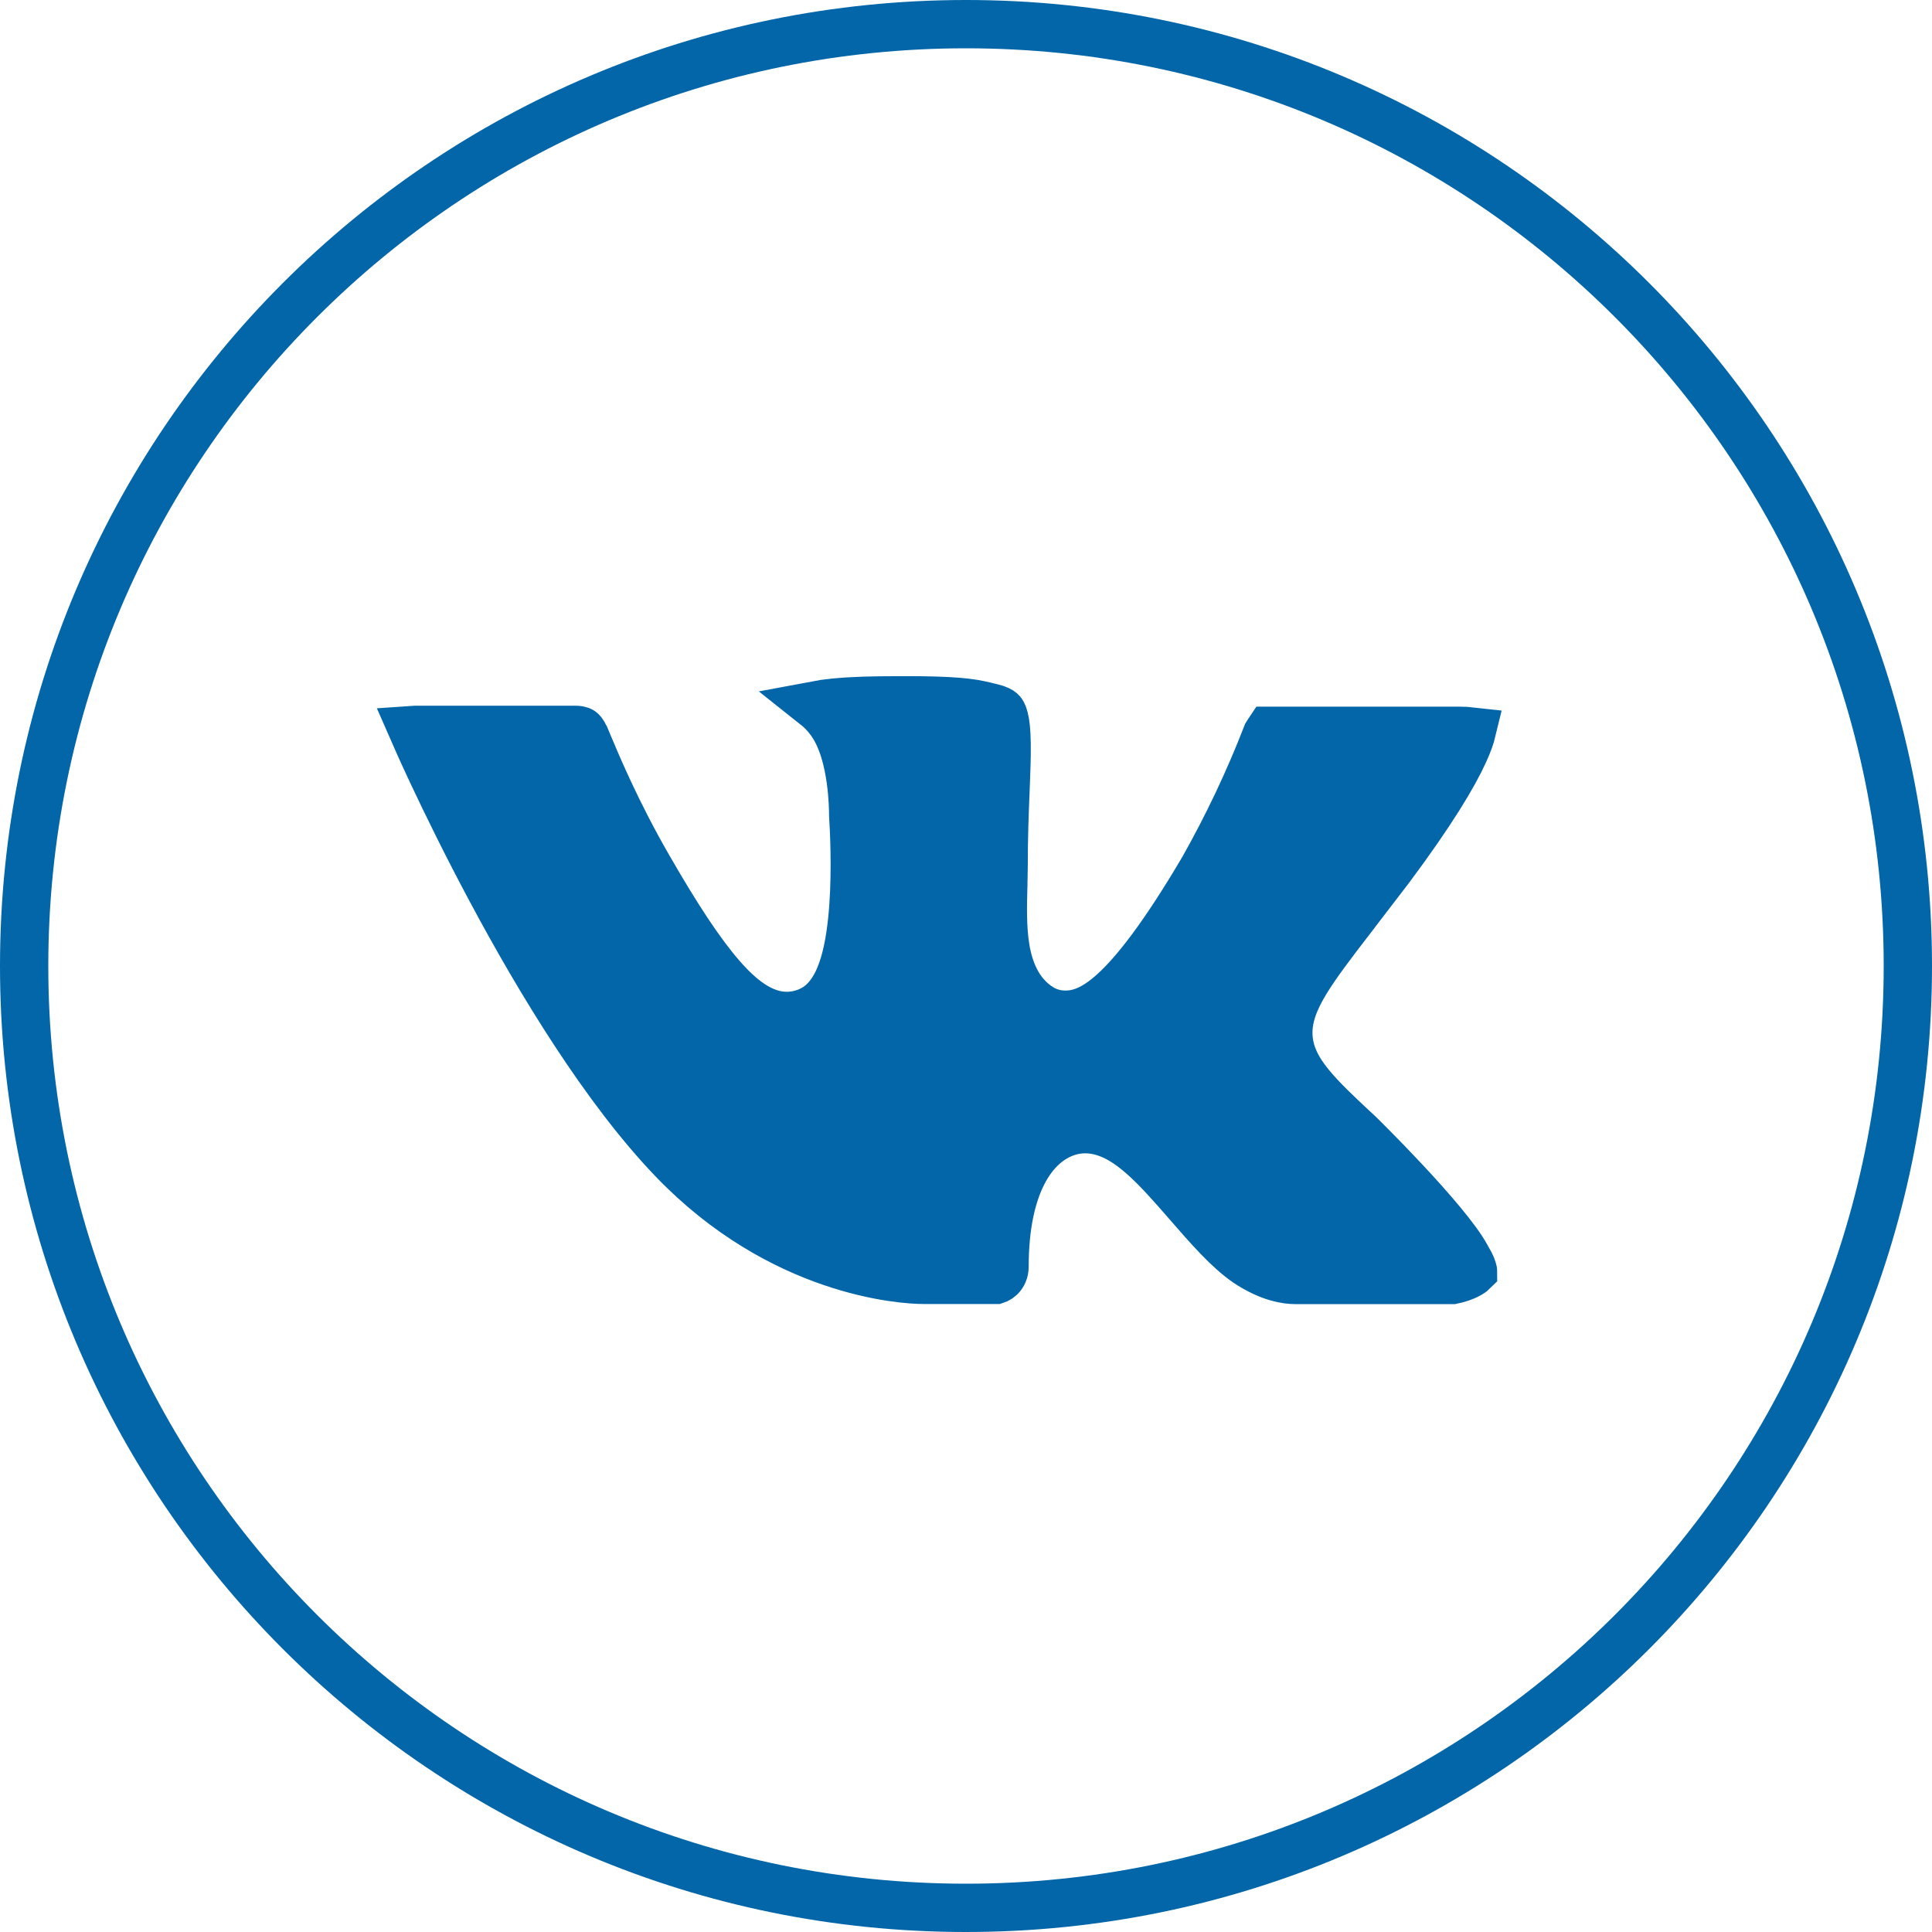
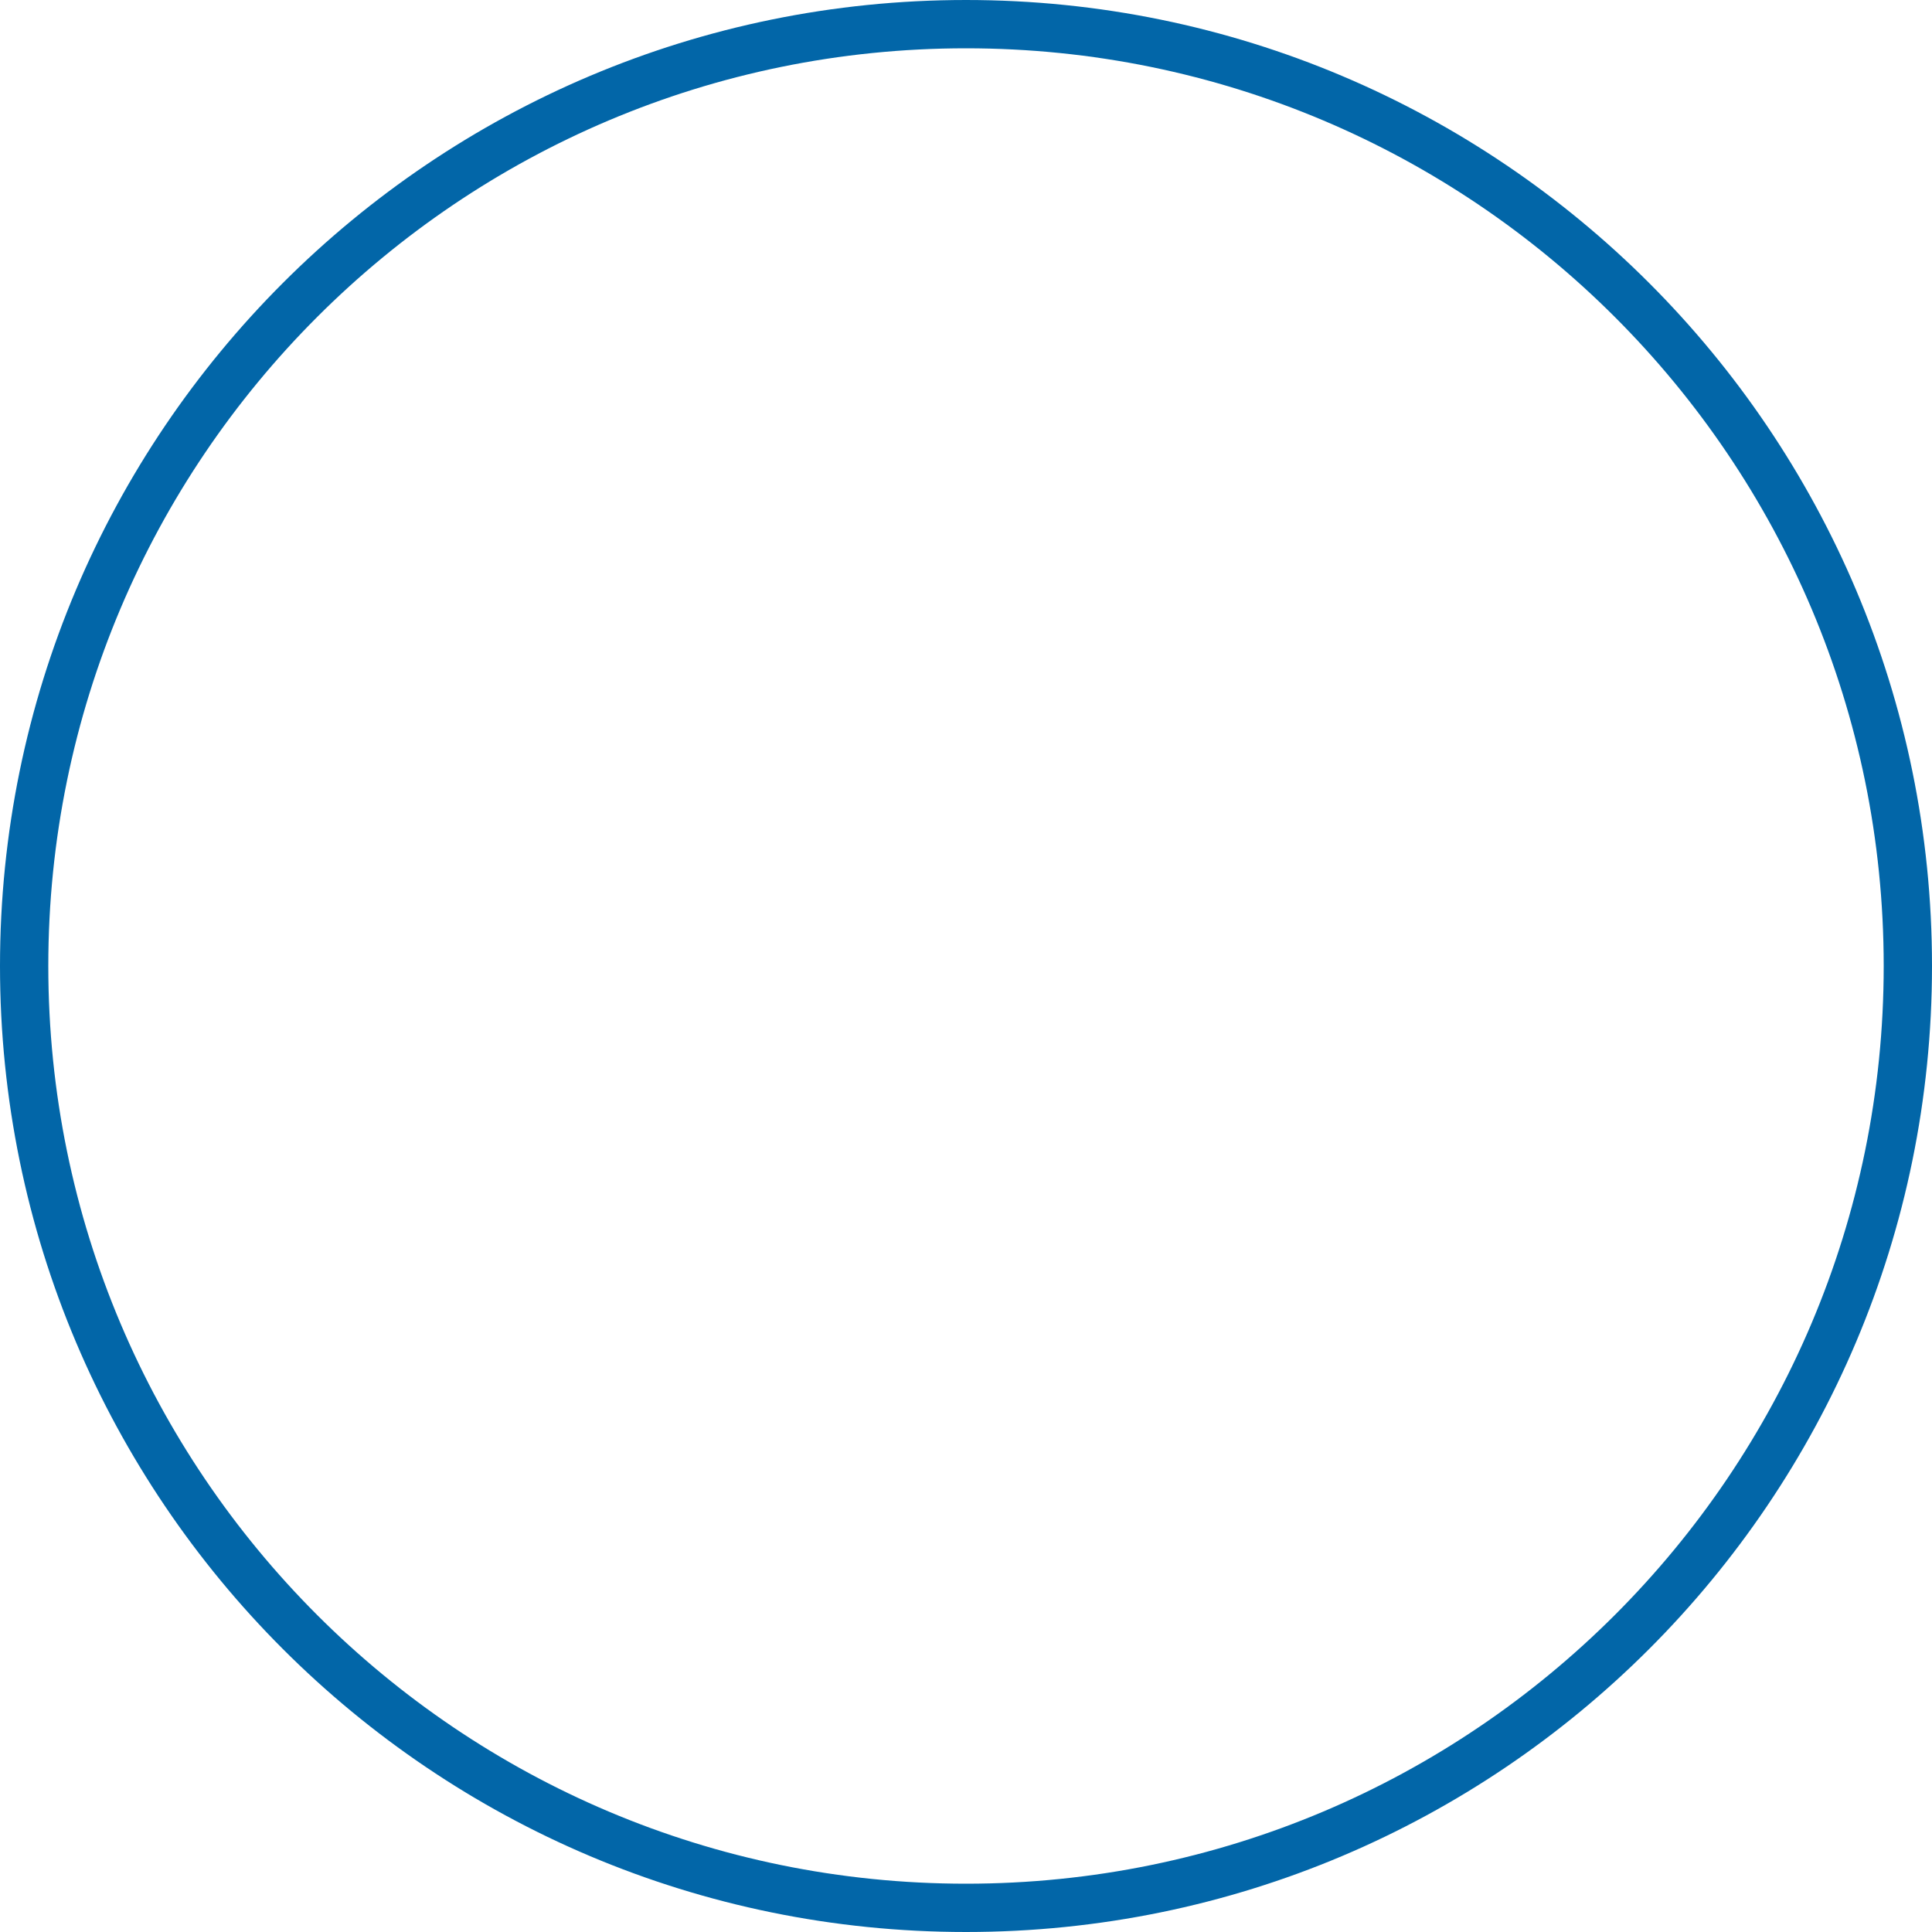
<svg xmlns="http://www.w3.org/2000/svg" width="40" height="40" viewBox="0 0 40 40" fill="none">
-   <path d="M30.352 26.006L30.37 26.039L30.372 26.042L30.378 26.053L30.387 26.068C30.462 26.193 30.489 26.274 30.497 26.317C30.498 26.318 30.498 26.32 30.498 26.321C30.493 26.326 30.486 26.332 30.477 26.339C30.443 26.365 30.395 26.393 30.333 26.42C30.273 26.446 30.21 26.467 30.155 26.481C30.128 26.488 30.105 26.494 30.086 26.497C30.079 26.498 30.073 26.499 30.069 26.5H26.807C26.668 26.5 26.292 26.465 25.806 26.135C25.425 25.871 25.03 25.422 24.59 24.915L24.59 24.915L24.578 24.901C24.27 24.547 23.952 24.183 23.637 23.909C23.326 23.639 22.932 23.378 22.466 23.378V23.878L22.467 23.378C22.345 23.378 22.223 23.397 22.106 23.434C21.37 23.669 20.798 24.561 20.798 26.22C20.798 26.325 20.759 26.395 20.714 26.44C20.689 26.464 20.663 26.48 20.642 26.49C20.631 26.495 20.623 26.497 20.62 26.498H19.12C18.686 26.498 16.169 26.341 13.93 24.007C12.531 22.548 11.181 20.328 10.169 18.435C9.665 17.494 9.251 16.645 8.96 16.027C8.748 15.576 8.606 15.255 8.544 15.113C8.558 15.112 8.572 15.111 8.588 15.111H11.908C11.968 15.111 12 15.12 12.014 15.125C12.027 15.13 12.035 15.135 12.041 15.141C12.062 15.16 12.089 15.2 12.136 15.31L12.137 15.311C12.149 15.34 12.166 15.379 12.186 15.428C12.352 15.824 12.777 16.839 13.428 17.963C14.008 18.972 14.493 19.711 14.918 20.202C15.321 20.669 15.77 21.034 16.291 21.034V21.034L16.297 21.034C16.483 21.031 16.666 20.985 16.831 20.897L16.831 20.897L16.836 20.894C17.209 20.689 17.385 20.274 17.482 19.944C17.587 19.584 17.641 19.162 17.669 18.761C17.725 17.97 17.683 17.169 17.665 16.881C17.665 16.794 17.661 16.493 17.612 16.141C17.562 15.787 17.455 15.284 17.186 14.921C17.094 14.795 16.989 14.69 16.878 14.602C16.994 14.58 17.125 14.562 17.272 14.547C17.652 14.509 18.088 14.5 18.539 14.5H19.042C19.97 14.512 20.197 14.569 20.501 14.645C20.508 14.646 20.515 14.648 20.522 14.65L20.522 14.65L20.528 14.651C20.664 14.683 20.711 14.717 20.728 14.732C20.739 14.742 20.766 14.768 20.791 14.867C20.82 14.976 20.837 15.14 20.841 15.396C20.845 15.648 20.834 15.96 20.818 16.356C20.799 16.806 20.779 17.321 20.779 17.93C20.779 17.987 20.777 18.046 20.776 18.116L20.775 18.119C20.774 18.186 20.772 18.261 20.772 18.339L20.771 18.36C20.761 18.745 20.748 19.212 20.818 19.634C20.89 20.066 21.066 20.555 21.525 20.855L21.524 20.855L21.534 20.861C21.688 20.956 21.865 21.007 22.046 21.008H22.048C22.123 21.008 22.27 21.006 22.465 20.93C22.647 20.858 22.842 20.733 23.062 20.532C23.496 20.137 24.083 19.397 24.904 18.004L24.904 18.004L24.909 17.996C25.416 17.099 25.857 16.167 26.229 15.208C26.243 15.185 26.257 15.162 26.274 15.139C26.276 15.136 26.278 15.133 26.28 15.13C26.282 15.13 26.284 15.13 26.287 15.13V15.13H26.292H30.195C30.31 15.13 30.401 15.136 30.471 15.144C30.45 15.231 30.406 15.367 30.316 15.566C30.099 16.045 29.649 16.804 28.769 17.983L27.976 19.017C27.976 19.017 27.976 19.017 27.976 19.018C27.577 19.535 27.256 19.957 27.038 20.314C26.822 20.669 26.663 21.029 26.674 21.418C26.684 21.82 26.87 22.152 27.118 22.457C27.36 22.755 27.708 23.083 28.128 23.472L28.128 23.472L28.143 23.486L28.202 23.544C28.253 23.595 28.326 23.668 28.415 23.758C28.595 23.939 28.838 24.189 29.095 24.464C29.627 25.033 30.159 25.651 30.352 26.006ZM30.358 26.012L30.358 26.013L30.358 26.012Z" fill="#0266A8" stroke="#0266A8" />
  <path d="M39.5 20C39.5 30.77 30.77 39.5 20 39.5C9.23 39.5 0.5 30.77 0.5 20C0.5 9.23 9.23 0.5 20 0.5C30.77 0.5 39.5 9.23 39.5 20Z" stroke="#0266A8" />
</svg>